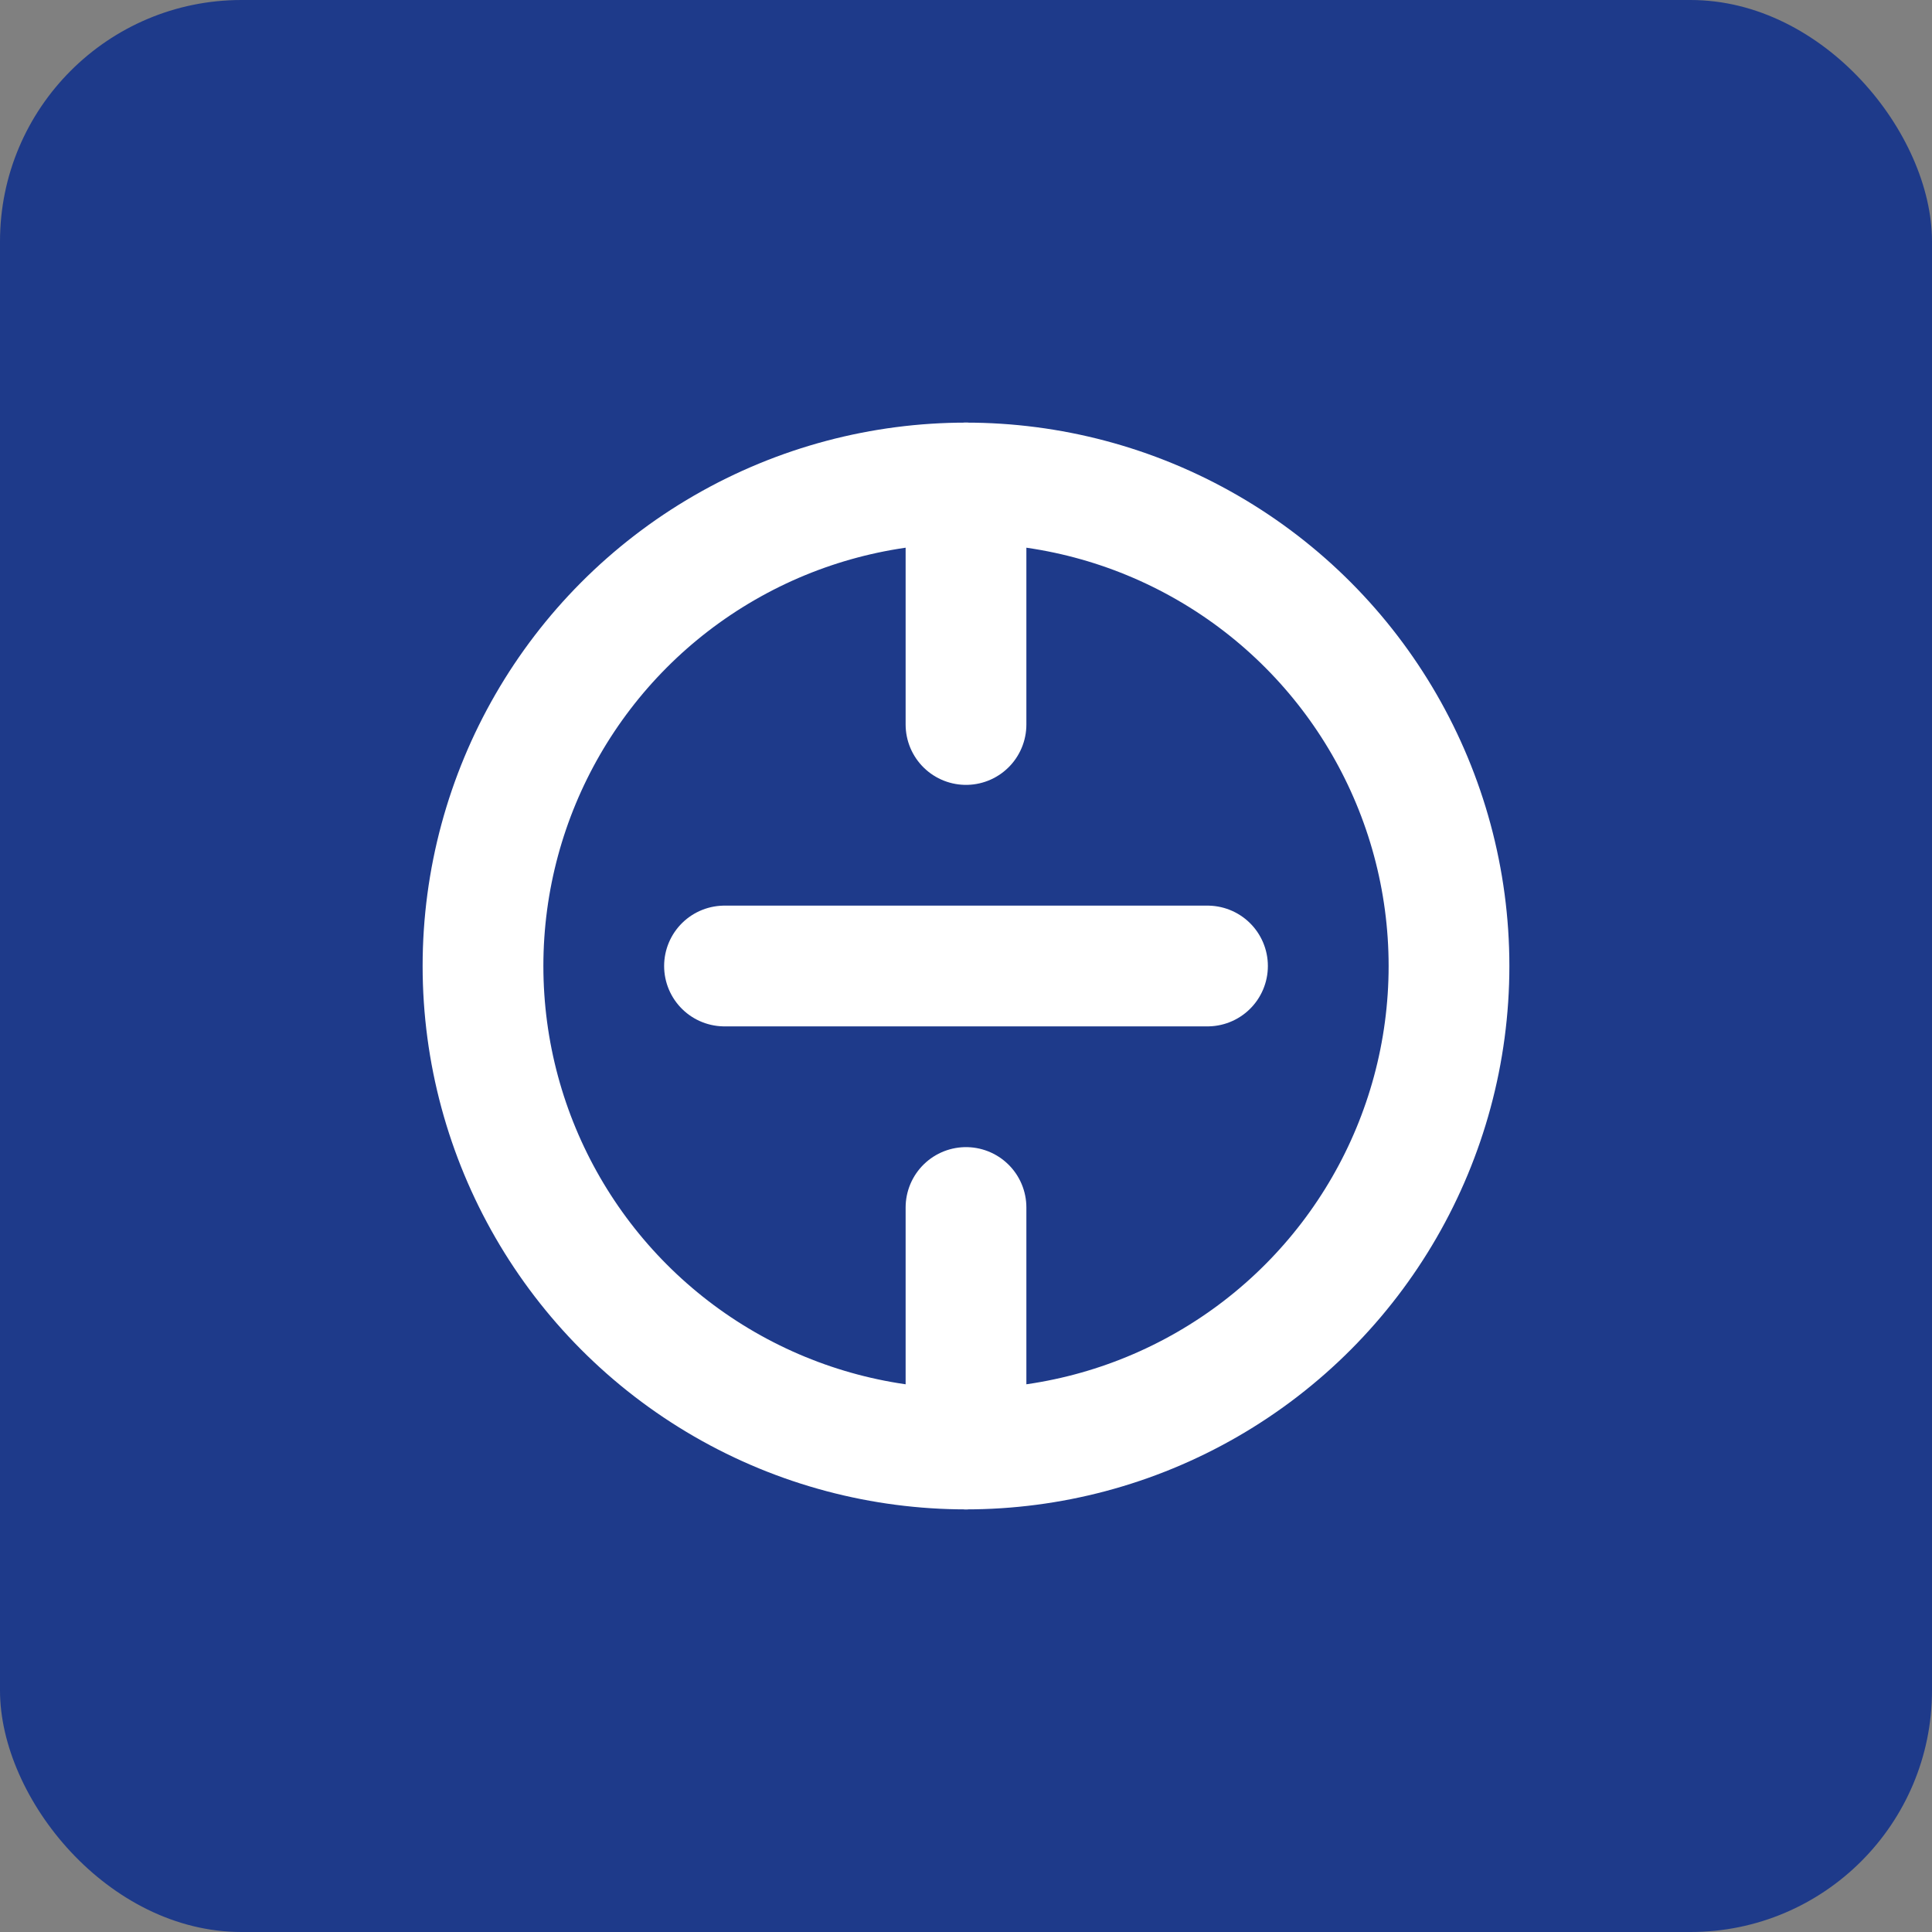
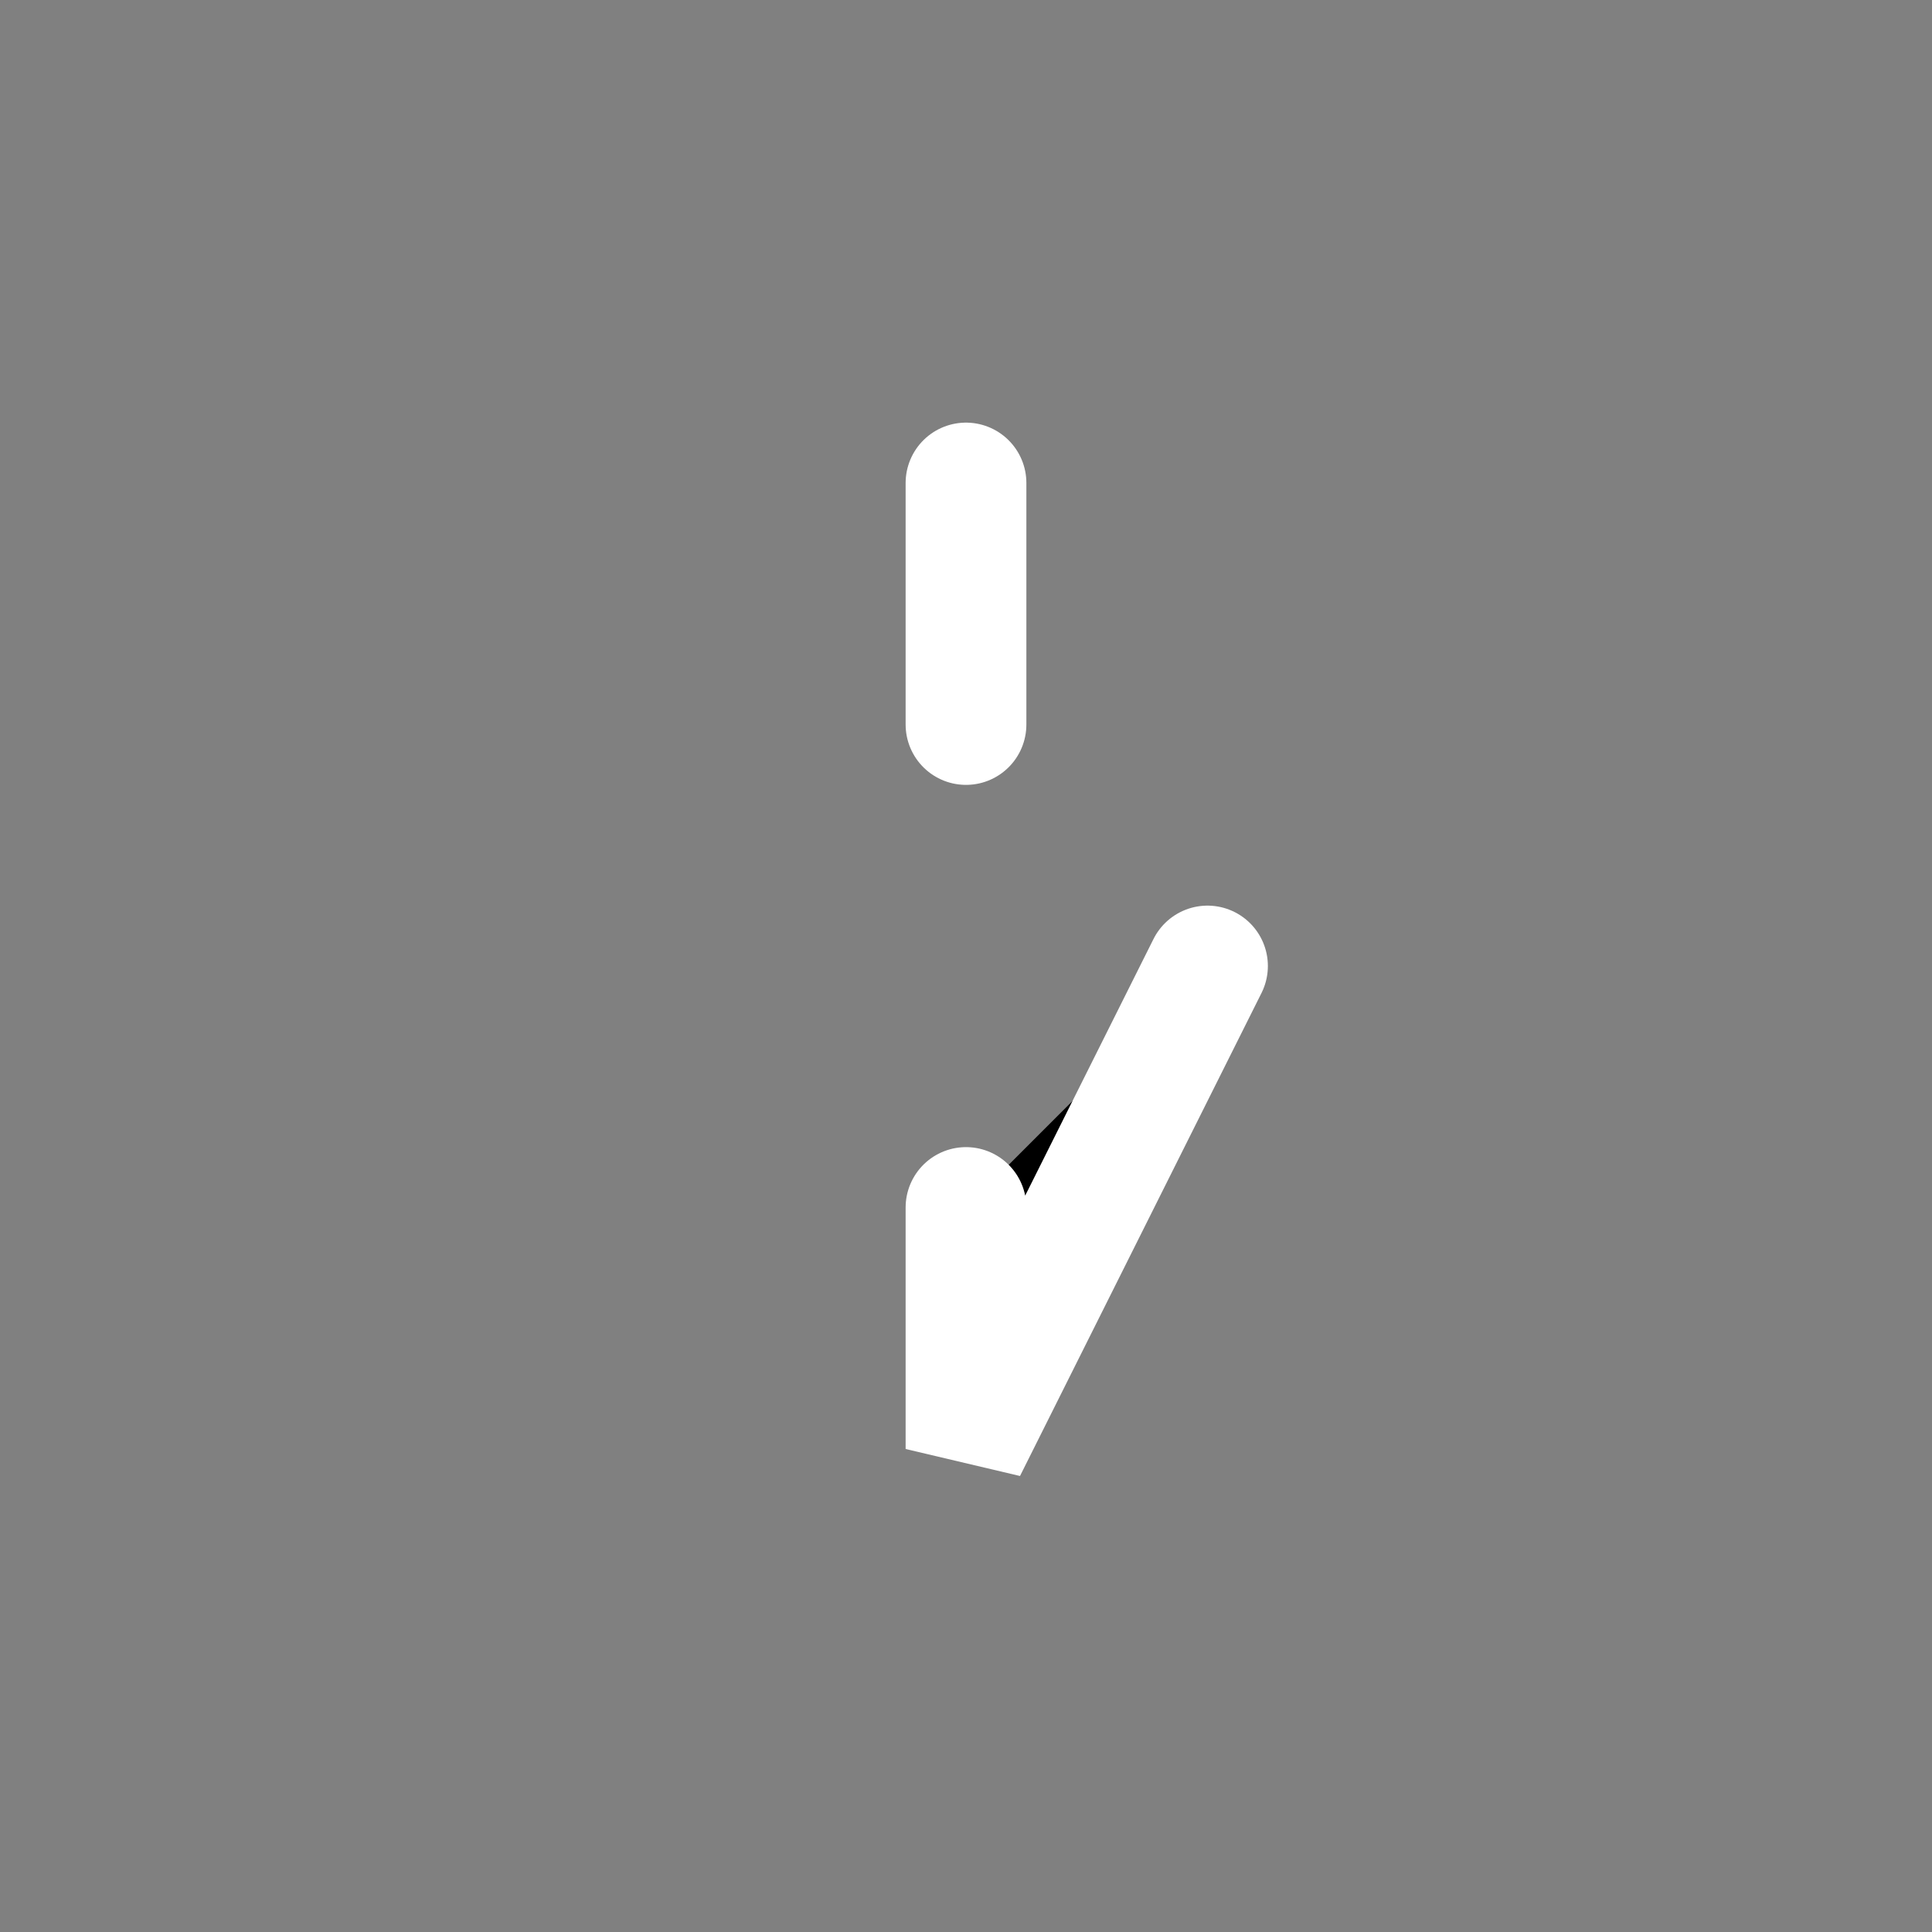
<svg xmlns="http://www.w3.org/2000/svg" viewBox="0 0 32 32">
  <rect x="0" y="0" width="32" height="32" fill="#808080" stroke="none" />
-   <rect width="32" height="32" rx="4" fill="#1e3a8a" />
-   <path d="M16 8 L16 12 M16 20 L16 24 M12 16 L20 16" stroke="white" stroke-width="2" stroke-linecap="round" />
-   <circle cx="16" cy="16" r="8" fill="none" stroke="white" stroke-width="2" />
+   <path d="M16 8 L16 12 M16 20 L16 24 L20 16" stroke="white" stroke-width="2" stroke-linecap="round" />
</svg>